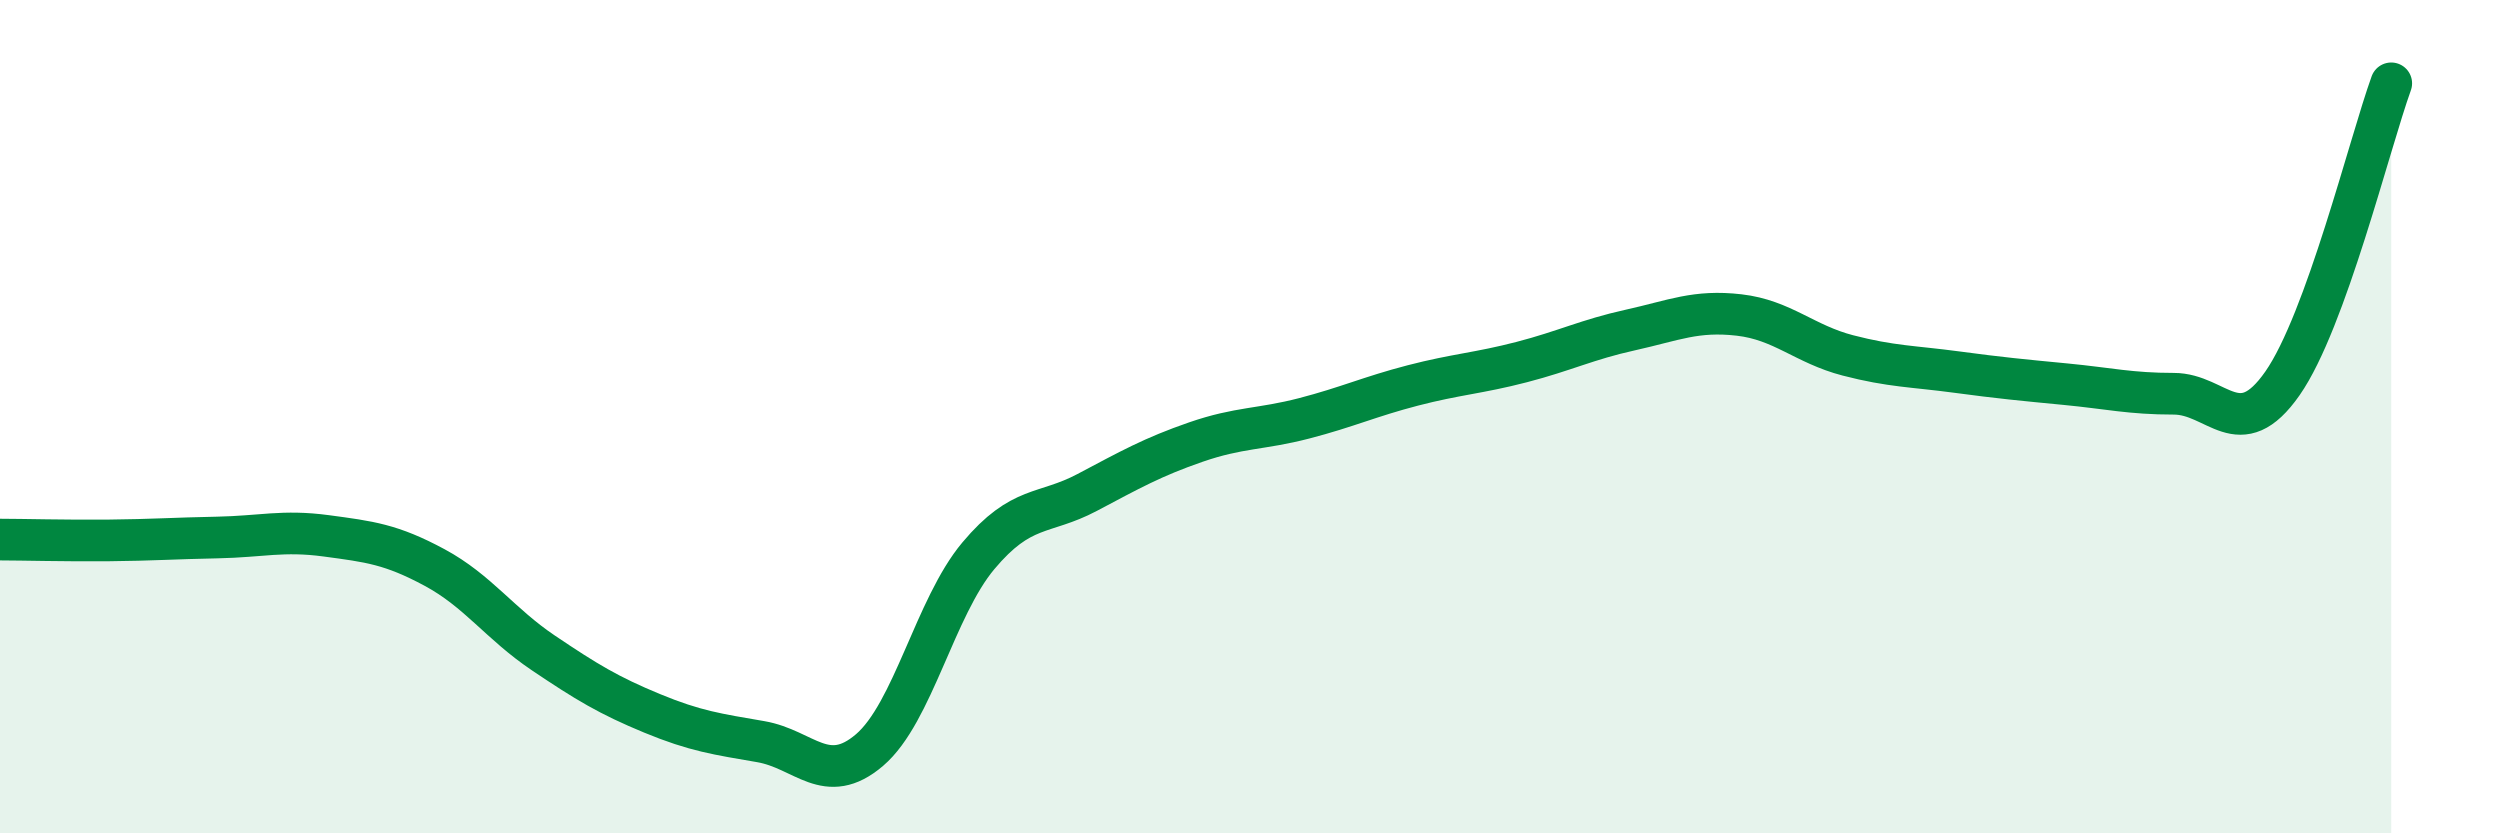
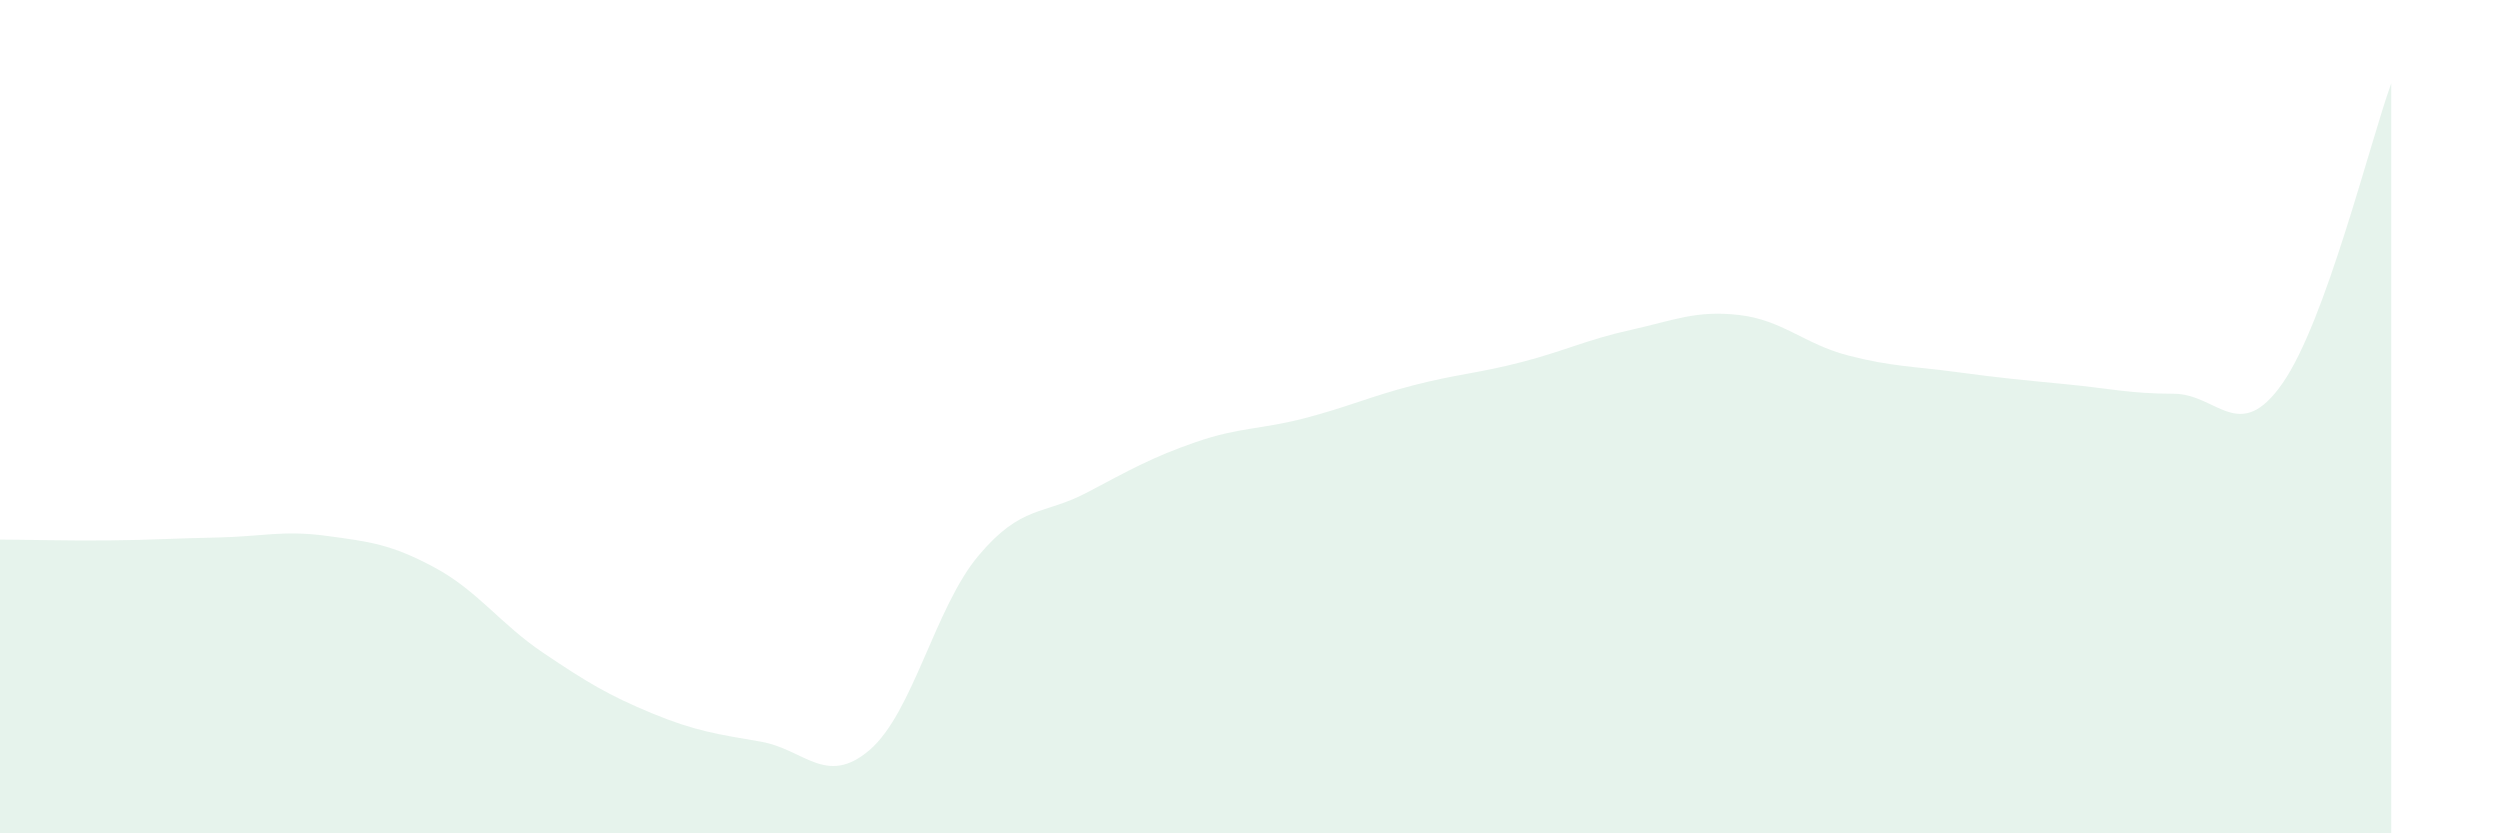
<svg xmlns="http://www.w3.org/2000/svg" width="60" height="20" viewBox="0 0 60 20">
  <path d="M 0,12.95 C 0.52,12.95 1.57,12.98 2.61,12.97 C 3.65,12.96 4.18,12.92 5.22,12.9 C 6.26,12.88 6.79,12.72 7.83,12.86 C 8.87,13 9.39,13.06 10.43,13.62 C 11.47,14.18 12,14.97 13.04,15.67 C 14.08,16.37 14.61,16.69 15.65,17.12 C 16.69,17.55 17.22,17.62 18.26,17.8 C 19.3,17.98 19.83,18.89 20.87,18 C 21.91,17.11 22.44,14.58 23.48,13.34 C 24.52,12.1 25.05,12.37 26.09,11.82 C 27.13,11.27 27.66,10.97 28.7,10.61 C 29.74,10.25 30.26,10.31 31.3,10.04 C 32.34,9.77 32.87,9.52 33.91,9.25 C 34.95,8.98 35.48,8.96 36.52,8.69 C 37.56,8.42 38.09,8.15 39.13,7.92 C 40.17,7.69 40.7,7.44 41.74,7.56 C 42.78,7.68 43.31,8.26 44.35,8.53 C 45.39,8.8 45.92,8.79 46.96,8.93 C 48,9.07 48.53,9.12 49.57,9.22 C 50.61,9.32 51.13,9.45 52.17,9.45 C 53.21,9.45 53.74,10.69 54.78,9.2 C 55.82,7.71 56.87,3.44 57.39,2L57.39 20L0 20Z" fill="#008740" opacity="0.1" stroke-linecap="round" stroke-linejoin="round" />
-   <path d="M 0,12.95 C 0.52,12.95 1.57,12.98 2.61,12.97 C 3.65,12.96 4.18,12.92 5.22,12.9 C 6.26,12.88 6.79,12.72 7.83,12.86 C 8.87,13 9.39,13.06 10.43,13.62 C 11.47,14.18 12,14.97 13.04,15.67 C 14.08,16.37 14.61,16.69 15.65,17.12 C 16.69,17.55 17.22,17.62 18.26,17.8 C 19.3,17.98 19.83,18.89 20.87,18 C 21.91,17.11 22.44,14.58 23.48,13.34 C 24.52,12.1 25.05,12.37 26.09,11.82 C 27.13,11.27 27.66,10.97 28.7,10.61 C 29.74,10.25 30.26,10.31 31.3,10.04 C 32.34,9.77 32.87,9.52 33.91,9.25 C 34.95,8.98 35.48,8.96 36.52,8.69 C 37.56,8.42 38.09,8.15 39.13,7.92 C 40.17,7.69 40.7,7.44 41.74,7.56 C 42.78,7.68 43.31,8.26 44.35,8.53 C 45.39,8.8 45.92,8.79 46.96,8.93 C 48,9.07 48.53,9.12 49.57,9.22 C 50.61,9.32 51.13,9.45 52.17,9.45 C 53.21,9.45 53.74,10.69 54.78,9.2 C 55.82,7.71 56.87,3.44 57.39,2" stroke="#008740" stroke-width="1" fill="none" stroke-linecap="round" stroke-linejoin="round" />
</svg>